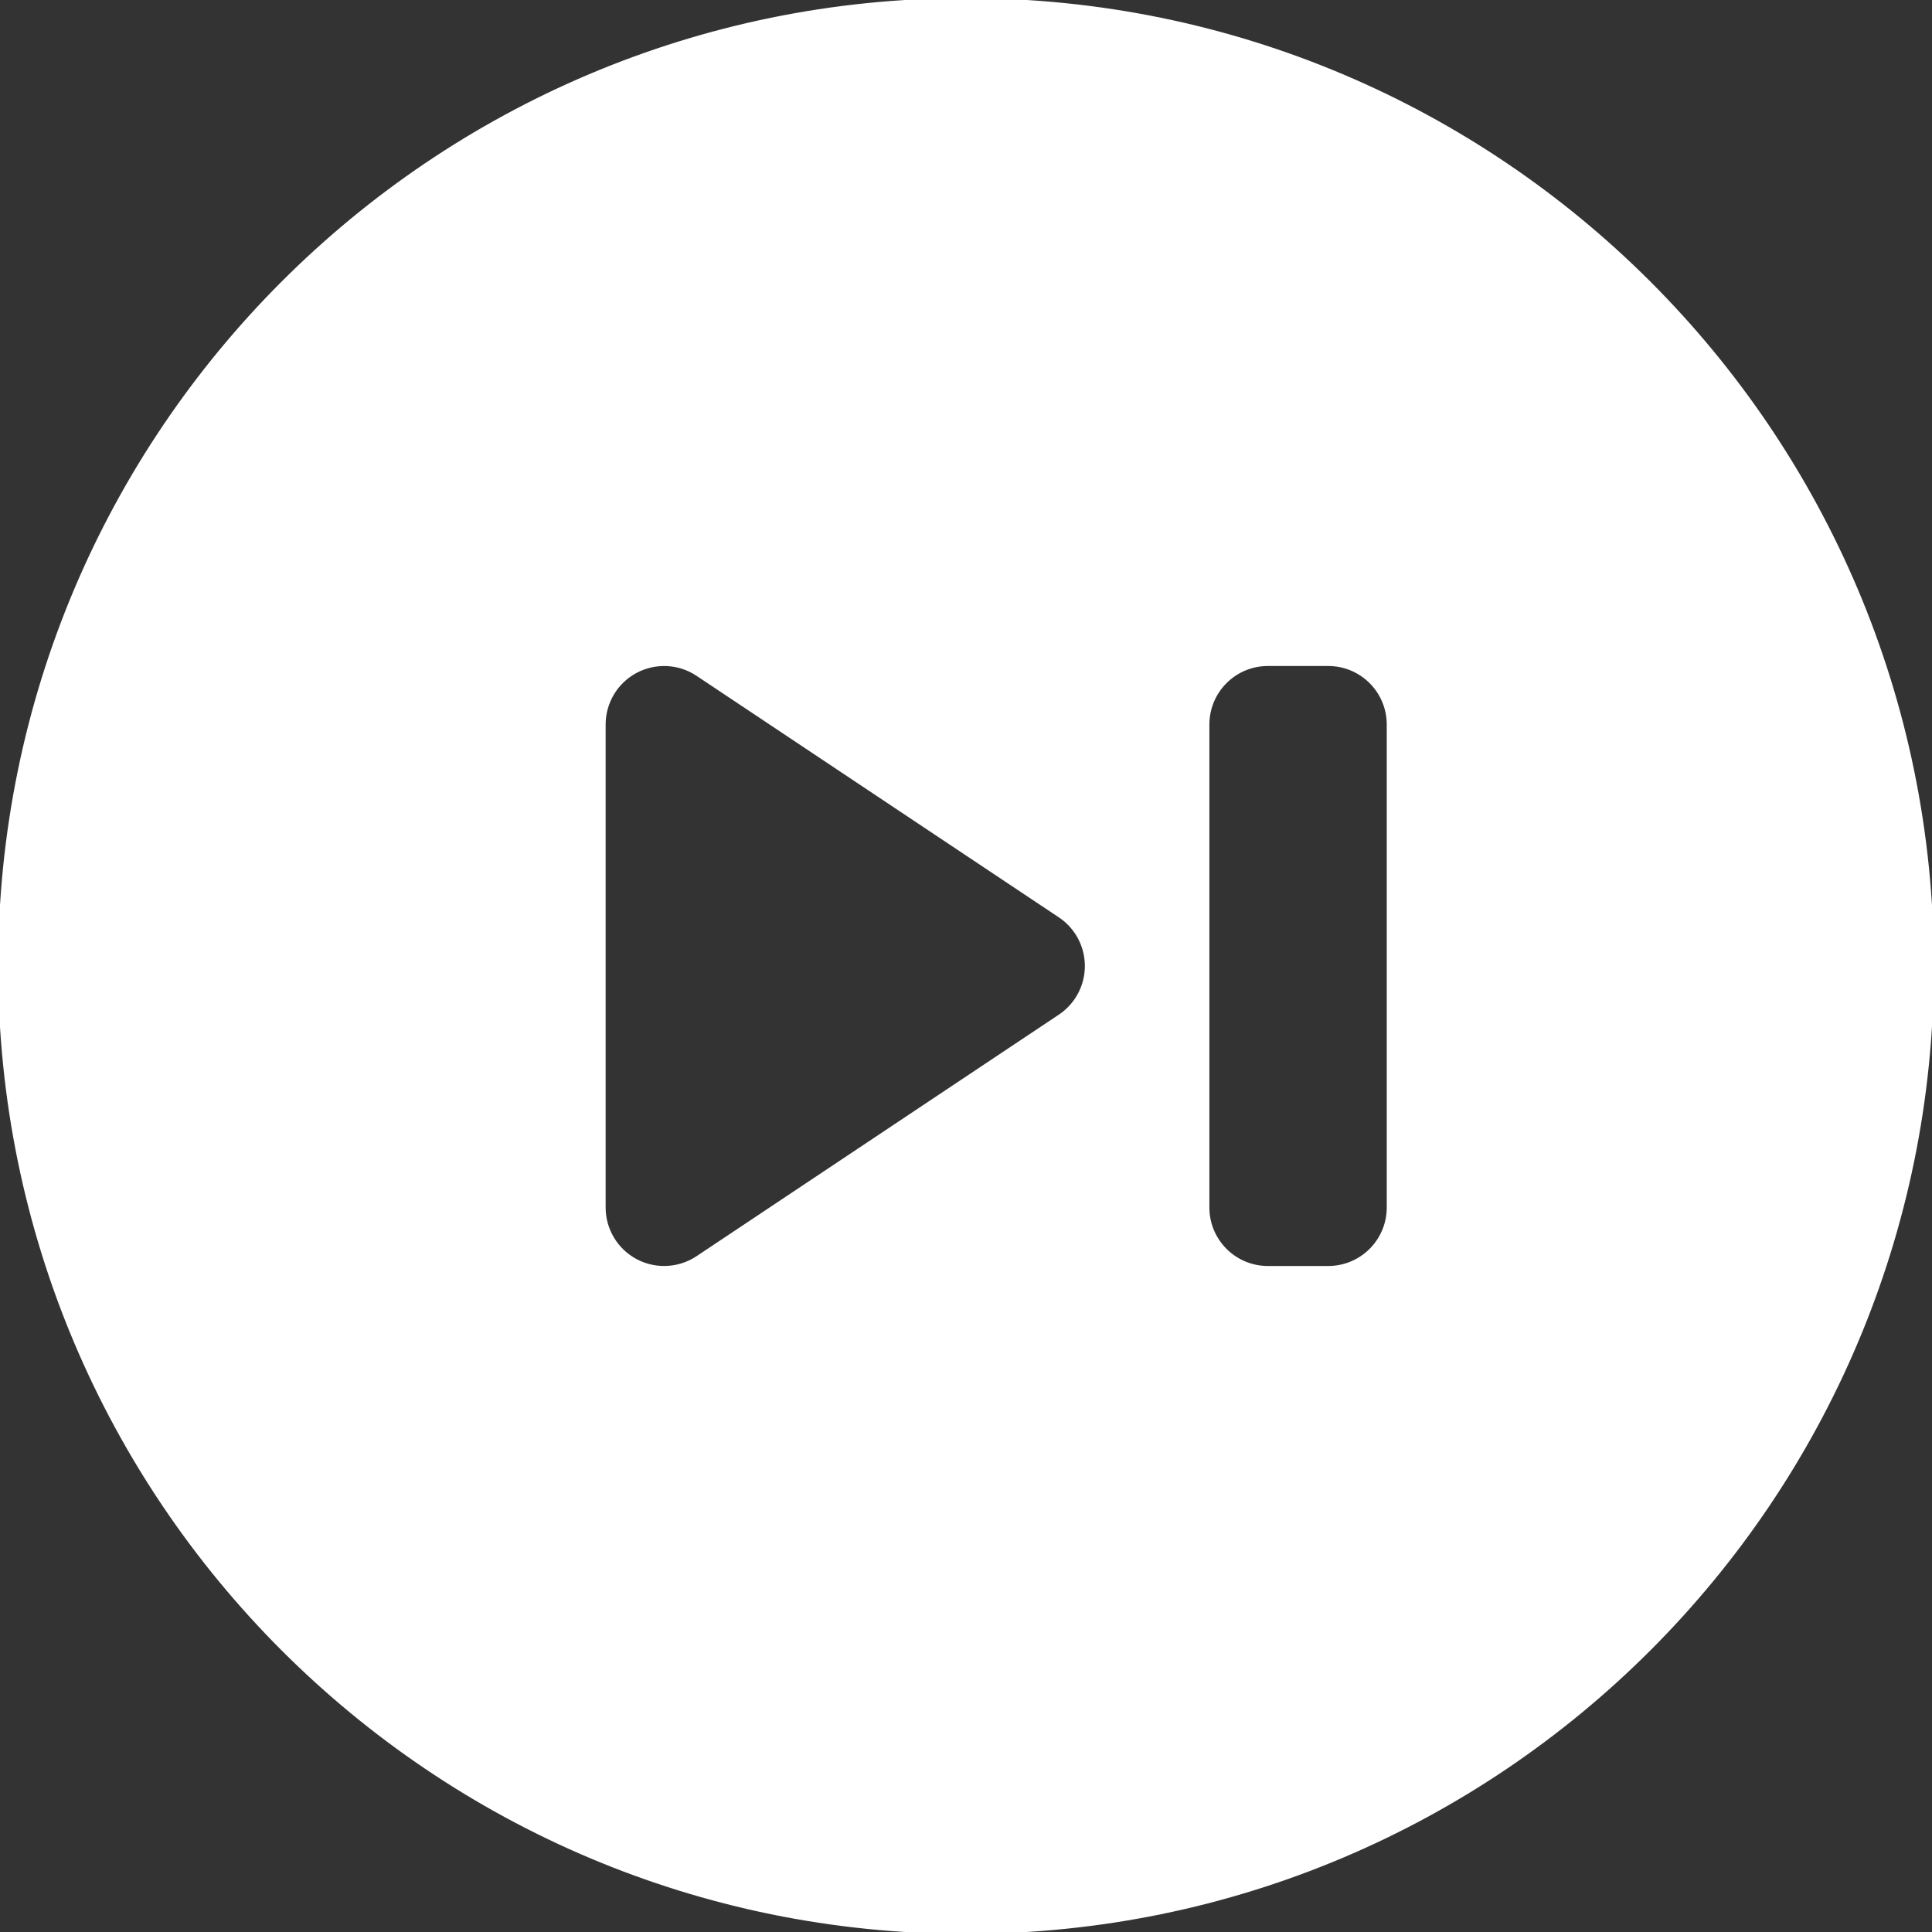
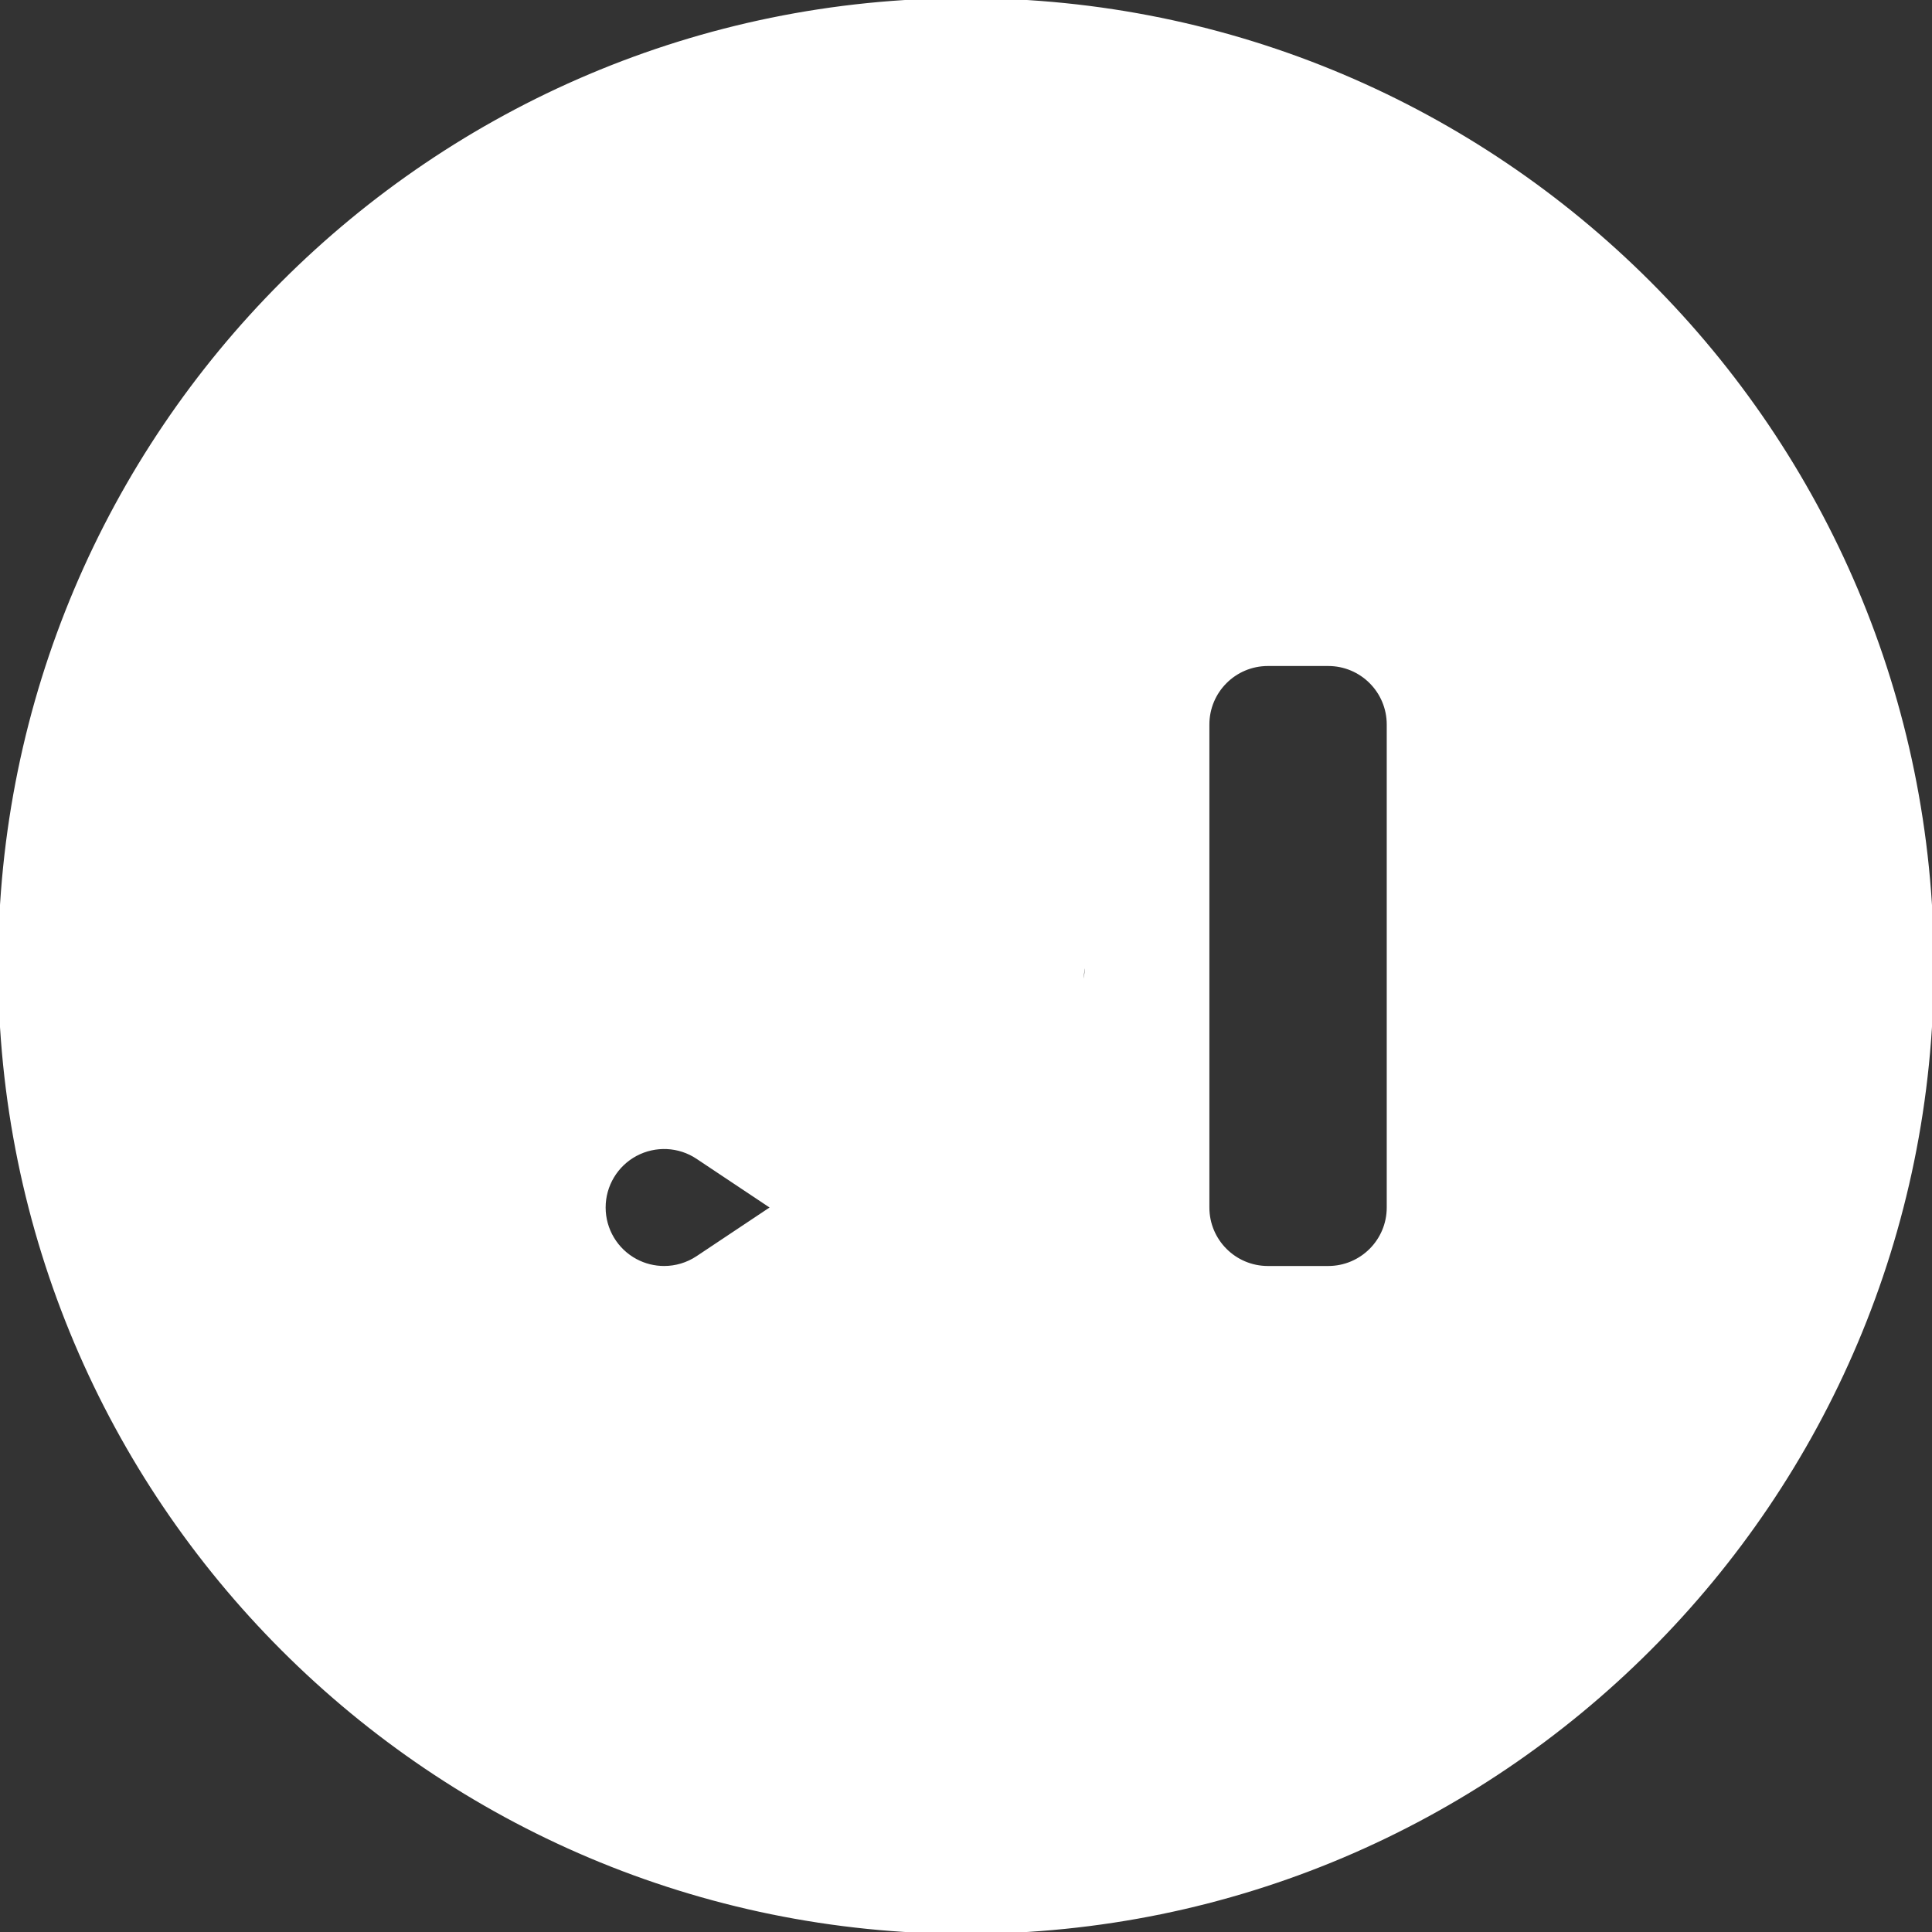
<svg xmlns="http://www.w3.org/2000/svg" fill="#ffffff" height="800px" width="800px" version="1.1" id="Capa_1" viewBox="0 0 512 512" xml:space="preserve" stroke="#ffffff">
  <rect x="0" y="0" width="512" height="512" fill="#333333" stroke="none" />
  <g id="SVGRepo_bgCarrier" stroke-width="0" />
  <g id="SVGRepo_tracerCarrier" stroke-linecap="round" stroke-linejoin="round" />
  <g id="SVGRepo_iconCarrier">
-     <path d="M256,0C114.615,0,0,114.615,0,256s114.615,256,256,256s256-114.615,256-256S397.385,0,256,0z M280.875,269.313l-96,64 C182.199,335.094,179.102,336,176,336c-2.59,0-5.184-0.625-7.551-1.891C163.246,331.32,160,325.898,160,320V192 c0-5.898,3.246-11.32,8.449-14.109c5.203-2.773,11.516-2.484,16.426,0.797l96,64C285.328,245.656,288,250.648,288,256 S285.328,266.344,280.875,269.313z M368,320c0,8.836-7.164,16-16,16h-16c-8.836,0-16-7.164-16-16V192c0-8.836,7.164-16,16-16h16 c8.836,0,16,7.164,16,16V320z" />
+     <path d="M256,0C114.615,0,0,114.615,0,256s114.615,256,256,256s256-114.615,256-256S397.385,0,256,0z M280.875,269.313l-96,64 C182.199,335.094,179.102,336,176,336c-2.59,0-5.184-0.625-7.551-1.891C163.246,331.32,160,325.898,160,320c0-5.898,3.246-11.32,8.449-14.109c5.203-2.773,11.516-2.484,16.426,0.797l96,64C285.328,245.656,288,250.648,288,256 S285.328,266.344,280.875,269.313z M368,320c0,8.836-7.164,16-16,16h-16c-8.836,0-16-7.164-16-16V192c0-8.836,7.164-16,16-16h16 c8.836,0,16,7.164,16,16V320z" />
  </g>
</svg>